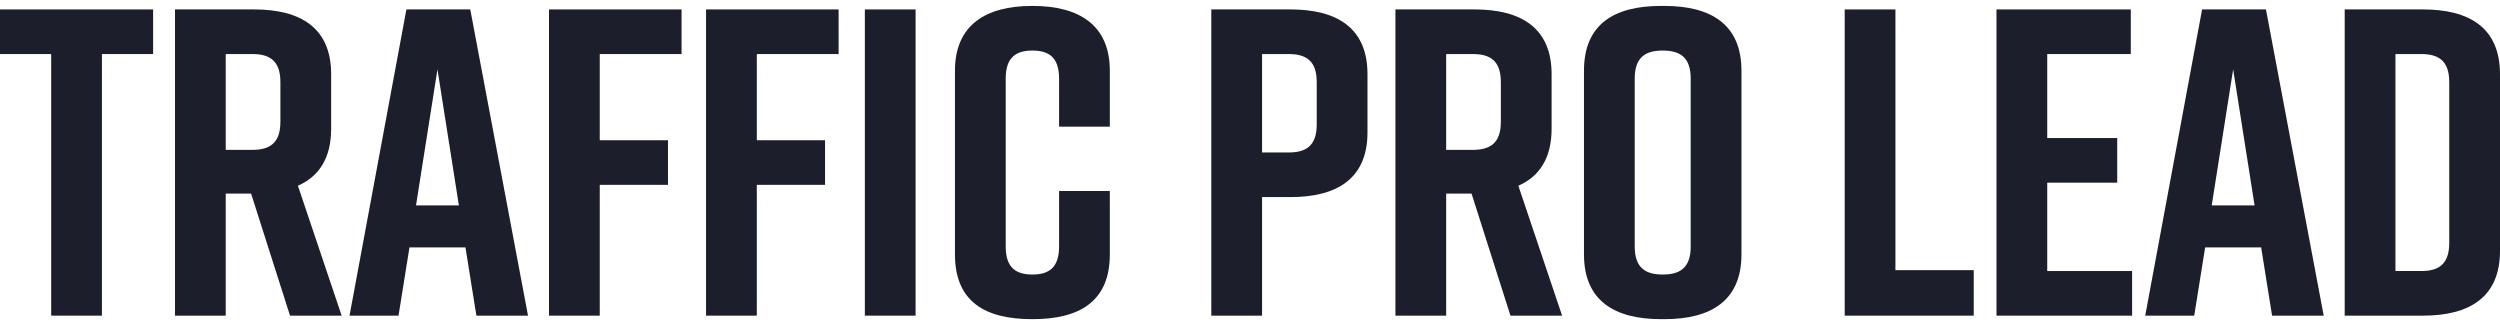
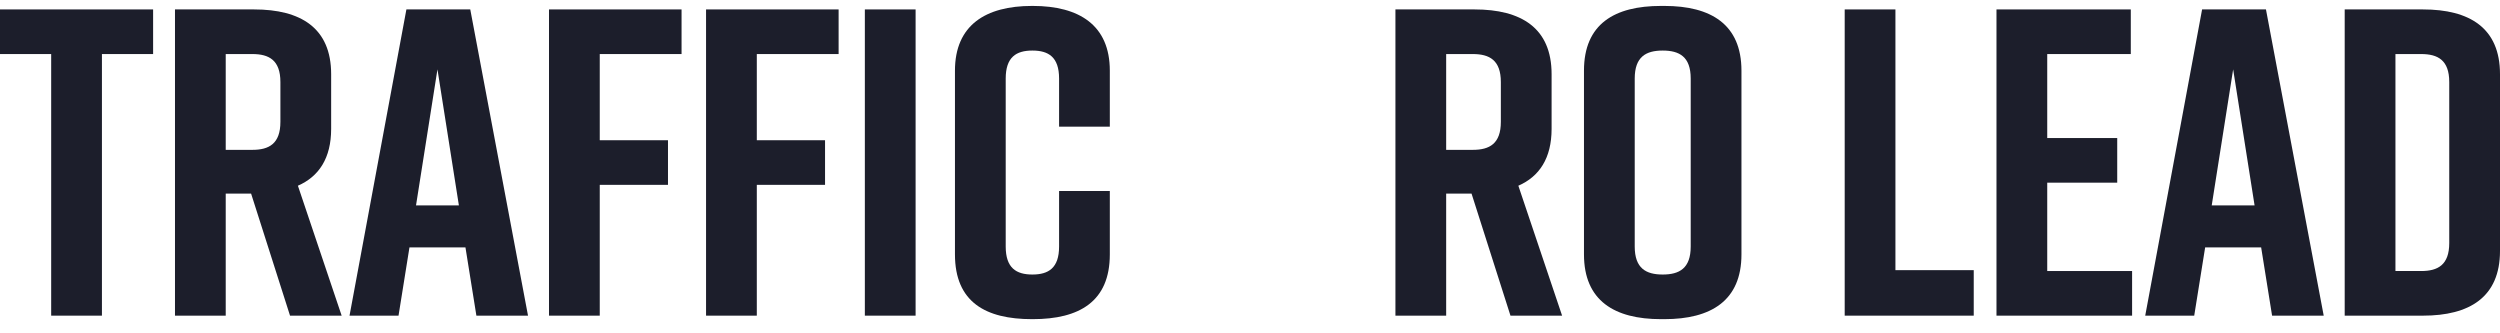
<svg xmlns="http://www.w3.org/2000/svg" width="180" height="24" viewBox="0 0 180 24" fill="none">
  <path d="M11.024 3.892H7.339V22.727H3.685V3.892H0V0.679H11.024V3.892Z" fill="#1C1E2B" />
  <path d="M20.882 22.727L18.079 13.939H16.252V22.727H12.599V0.679H18.299C21.638 0.679 23.843 2.002 23.843 5.34V9.278C23.843 11.388 22.961 12.711 21.449 13.372L24.599 22.727H20.882ZM16.252 10.789H18.174C19.37 10.789 20.189 10.348 20.189 8.774V5.907C20.189 4.333 19.37 3.892 18.174 3.892H16.252V10.789Z" fill="#1C1E2B" />
  <path d="M33.513 17.813H29.481L28.694 22.727H25.166L29.261 0.679H33.859L38.017 22.727H34.3L33.513 17.813ZM33.04 14.79L31.497 4.994L29.953 14.79H33.04Z" fill="#1C1E2B" />
  <path d="M39.528 0.679H49.072V3.892H43.182V10.097H48.095V13.309H43.182V22.727H39.528V0.679Z" fill="#1C1E2B" />
  <path d="M50.836 0.679H60.38V3.892H54.49V10.097H59.403V13.309H54.49V22.727H50.836V0.679Z" fill="#1C1E2B" />
  <path d="M62.269 22.727V0.679H65.923V22.727H62.269Z" fill="#1C1E2B" />
  <path d="M79.907 18.317C79.907 21.719 77.702 22.979 74.364 22.979H74.301C70.962 22.979 68.757 21.75 68.757 18.317V5.089C68.757 1.813 70.962 0.427 74.301 0.427H74.364C77.702 0.427 79.907 1.813 79.907 5.089V9.12H76.254V5.655C76.254 4.112 75.498 3.64 74.332 3.64C73.167 3.64 72.411 4.112 72.411 5.655V17.75C72.411 19.294 73.167 19.766 74.332 19.766C75.498 19.766 76.254 19.294 76.254 17.75V13.75H79.907V18.317Z" fill="#1C1E2B" />
-   <path d="M98.459 5.34V9.53C98.459 12.868 96.254 14.191 92.915 14.191H90.868V22.727H87.214V0.679H92.915C96.254 0.679 98.459 2.002 98.459 5.34ZM94.805 5.907C94.805 4.333 93.986 3.892 92.789 3.892H90.868V10.978H92.789C93.986 10.978 94.805 10.537 94.805 8.963V5.907Z" fill="#1C1E2B" />
  <path d="M108.754 22.727L105.951 13.939H104.124V22.727H100.471V0.679H106.172C109.51 0.679 111.715 2.002 111.715 5.34V9.278C111.715 11.388 110.833 12.711 109.321 13.372L112.471 22.727H108.754ZM104.124 10.789H106.046C107.243 10.789 108.061 10.348 108.061 8.774V5.907C108.061 4.333 107.243 3.892 106.046 3.892H104.124V10.789Z" fill="#1C1E2B" />
  <path d="M119.589 0.427H119.841C123.18 0.427 125.385 1.75 125.385 5.089V18.317C125.385 21.656 123.18 22.979 119.841 22.979H119.589C116.251 22.979 114.046 21.656 114.046 18.317V5.089C114.046 1.718 116.251 0.427 119.589 0.427ZM119.715 19.766C120.912 19.766 121.731 19.325 121.731 17.75V5.655C121.731 4.081 120.912 3.64 119.715 3.64C118.518 3.64 117.7 4.081 117.7 5.655V17.75C117.7 19.325 118.518 19.766 119.715 19.766Z" fill="#1C1E2B" />
  <path d="M142.109 22.727H132.818V0.679H136.471V19.451H142.109V22.727Z" fill="#1C1E2B" />
  <path d="M143.747 22.727V0.679H153.417V3.892H147.401V9.939H152.44V13.152H147.401V19.514H153.511V22.727H143.747Z" fill="#1C1E2B" />
  <path d="M162.803 17.813H158.771L157.984 22.727H154.456L158.551 0.679H163.149L167.307 22.727H163.59L162.803 17.813ZM162.33 14.79L160.787 4.994L159.244 14.79H162.33Z" fill="#1C1E2B" />
  <path d="M180 5.34V18.065C180 21.404 177.795 22.727 174.456 22.727H168.818V0.679H174.456C177.795 0.679 180 2.002 180 5.34ZM174.33 3.892H172.472V19.514H174.33C175.527 19.514 176.346 19.073 176.346 17.498V5.907C176.346 4.333 175.527 3.892 174.33 3.892Z" fill="#1C1E2B" />
</svg>